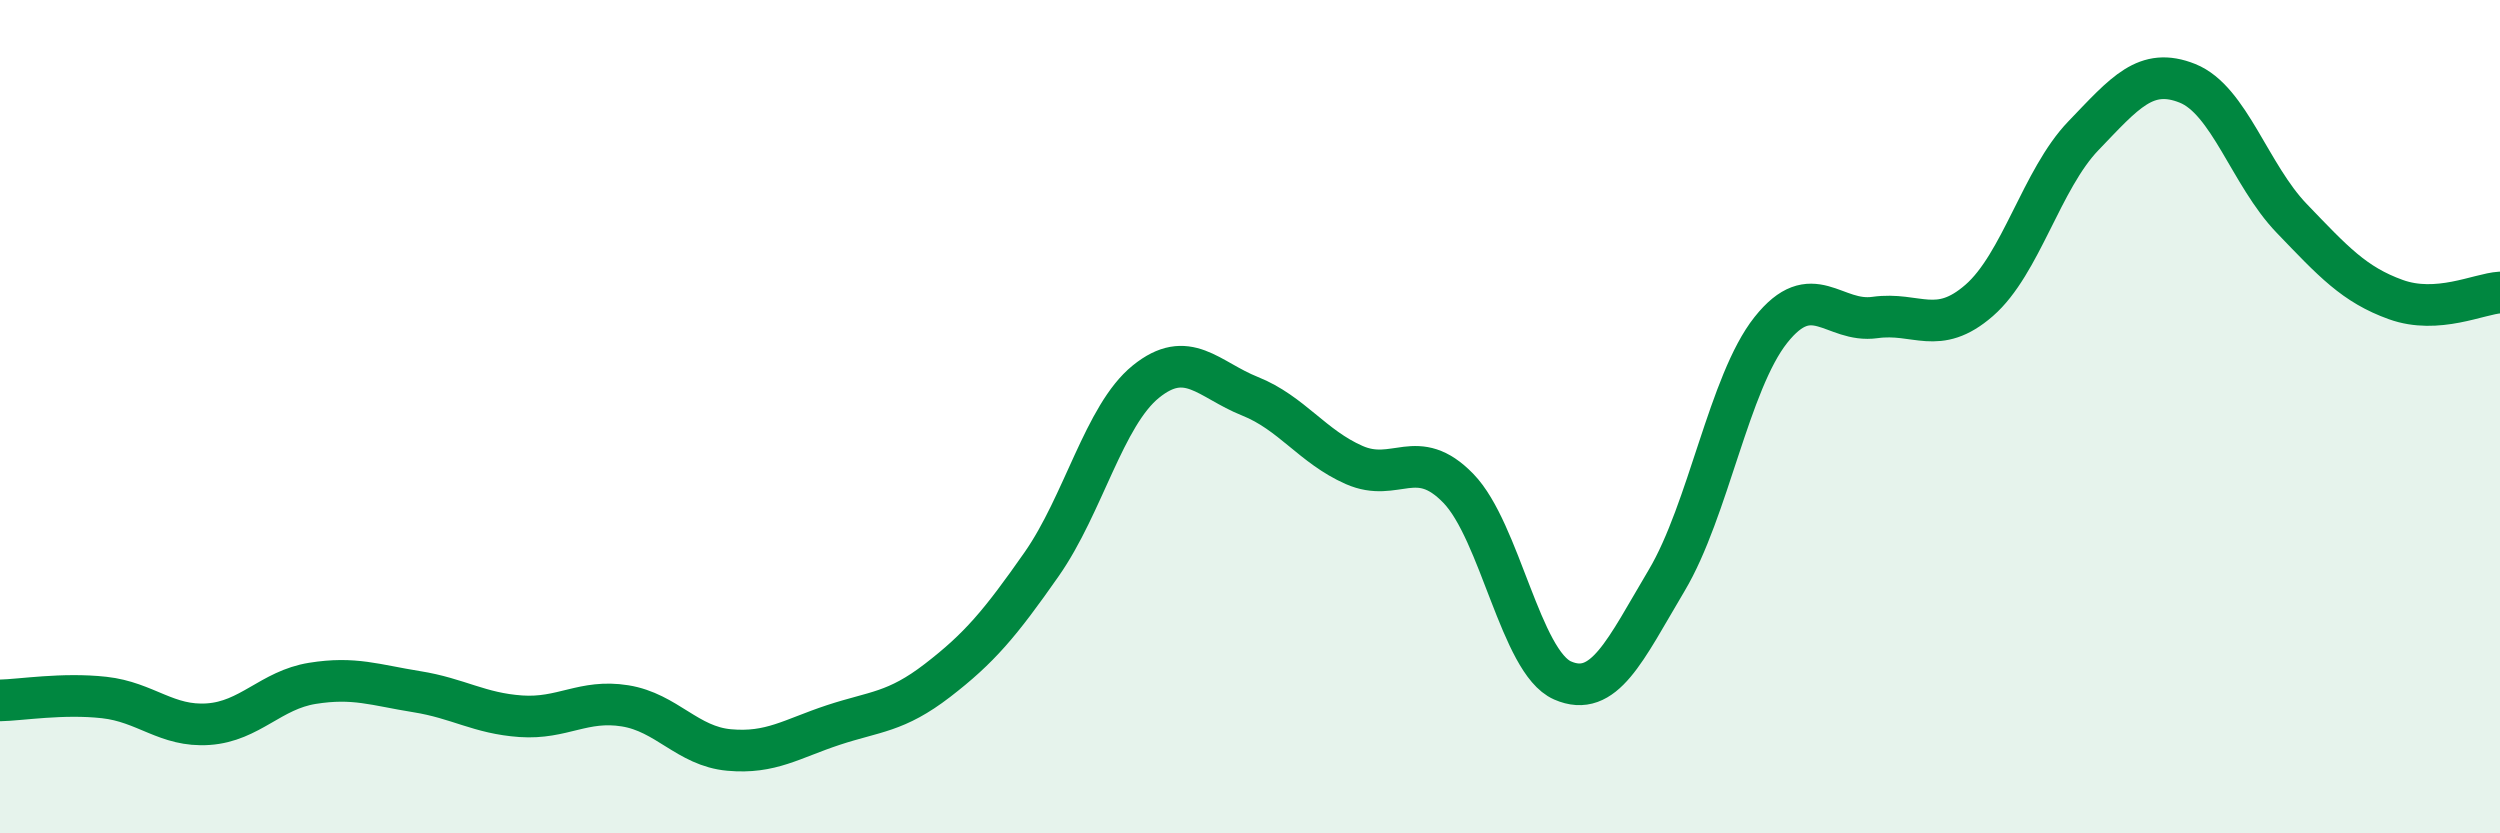
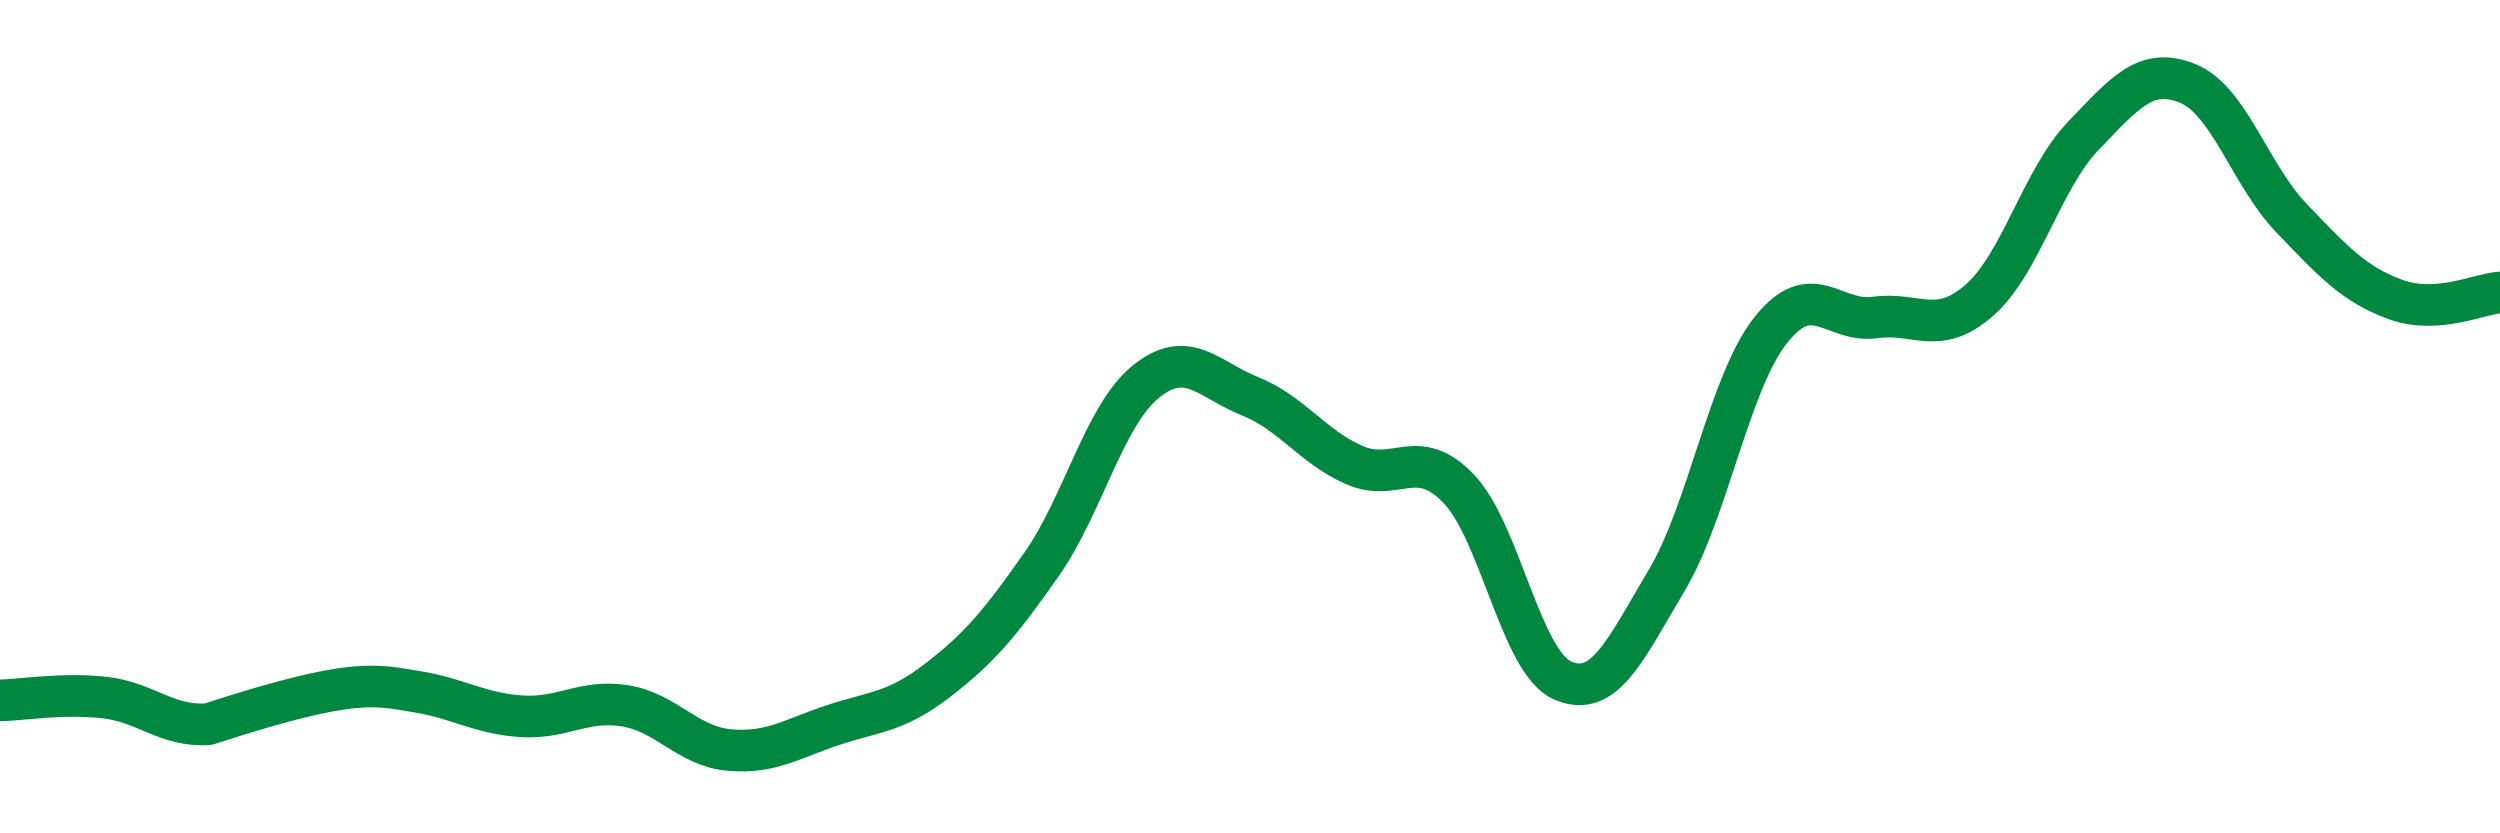
<svg xmlns="http://www.w3.org/2000/svg" width="60" height="20" viewBox="0 0 60 20">
-   <path d="M 0,16.81 C 0.5,16.8 1.5,16.63 2.5,16.74 C 3.5,16.85 4,17.45 5,17.38 C 6,17.31 6.5,16.56 7.5,16.4 C 8.5,16.24 9,16.44 10,16.6 C 11,16.76 11.5,17.12 12.5,17.19 C 13.5,17.26 14,16.78 15,16.94 C 16,17.1 16.5,17.91 17.5,18 C 18.5,18.09 19,17.73 20,17.4 C 21,17.07 21.5,17.1 22.5,16.33 C 23.5,15.56 24,14.97 25,13.54 C 26,12.11 26.5,9.97 27.5,9.16 C 28.5,8.35 29,9.11 30,9.51 C 31,9.91 31.5,10.72 32.5,11.16 C 33.5,11.6 34,10.69 35,11.72 C 36,12.75 36.5,15.89 37.5,16.33 C 38.5,16.77 39,15.61 40,13.93 C 41,12.25 41.5,9.18 42.5,7.92 C 43.5,6.66 44,7.76 45,7.62 C 46,7.48 46.5,8.08 47.5,7.21 C 48.5,6.34 49,4.3 50,3.26 C 51,2.22 51.5,1.6 52.5,2 C 53.5,2.4 54,4.2 55,5.24 C 56,6.28 56.5,6.83 57.5,7.19 C 58.5,7.55 59.5,7.05 60,7.02L60 20L0 20Z" fill="#008740" opacity="0.1" stroke-linecap="round" stroke-linejoin="round" />
-   <path d="M 0,16.81 C 0.5,16.8 1.5,16.63 2.5,16.74 C 3.5,16.85 4,17.45 5,17.38 C 6,17.31 6.5,16.56 7.5,16.4 C 8.5,16.24 9,16.44 10,16.6 C 11,16.76 11.5,17.12 12.5,17.19 C 13.5,17.26 14,16.78 15,16.94 C 16,17.1 16.5,17.91 17.5,18 C 18.5,18.09 19,17.73 20,17.4 C 21,17.07 21.5,17.1 22.5,16.33 C 23.5,15.56 24,14.97 25,13.54 C 26,12.11 26.5,9.97 27.5,9.16 C 28.5,8.35 29,9.11 30,9.51 C 31,9.91 31.5,10.72 32.5,11.16 C 33.5,11.6 34,10.69 35,11.72 C 36,12.75 36.5,15.89 37.5,16.33 C 38.5,16.77 39,15.61 40,13.93 C 41,12.25 41.5,9.18 42.5,7.92 C 43.5,6.66 44,7.76 45,7.62 C 46,7.48 46.5,8.08 47.5,7.21 C 48.5,6.34 49,4.3 50,3.26 C 51,2.22 51.5,1.6 52.5,2 C 53.5,2.4 54,4.2 55,5.24 C 56,6.28 56.5,6.83 57.5,7.19 C 58.5,7.55 59.5,7.05 60,7.02" stroke="#008740" stroke-width="1" fill="none" stroke-linecap="round" stroke-linejoin="round" />
+   <path d="M 0,16.81 C 0.5,16.8 1.5,16.63 2.5,16.74 C 3.5,16.85 4,17.45 5,17.38 C 8.5,16.24 9,16.44 10,16.6 C 11,16.76 11.5,17.12 12.5,17.19 C 13.5,17.26 14,16.78 15,16.94 C 16,17.1 16.5,17.91 17.5,18 C 18.5,18.09 19,17.73 20,17.4 C 21,17.07 21.5,17.1 22.5,16.33 C 23.5,15.56 24,14.97 25,13.54 C 26,12.11 26.5,9.97 27.5,9.16 C 28.5,8.35 29,9.11 30,9.51 C 31,9.91 31.5,10.72 32.5,11.16 C 33.5,11.6 34,10.69 35,11.72 C 36,12.75 36.5,15.89 37.5,16.33 C 38.5,16.77 39,15.61 40,13.93 C 41,12.25 41.5,9.18 42.5,7.92 C 43.5,6.66 44,7.76 45,7.62 C 46,7.48 46.5,8.08 47.5,7.21 C 48.5,6.34 49,4.3 50,3.26 C 51,2.22 51.5,1.6 52.5,2 C 53.5,2.4 54,4.2 55,5.24 C 56,6.28 56.5,6.83 57.5,7.19 C 58.5,7.55 59.5,7.05 60,7.02" stroke="#008740" stroke-width="1" fill="none" stroke-linecap="round" stroke-linejoin="round" />
</svg>